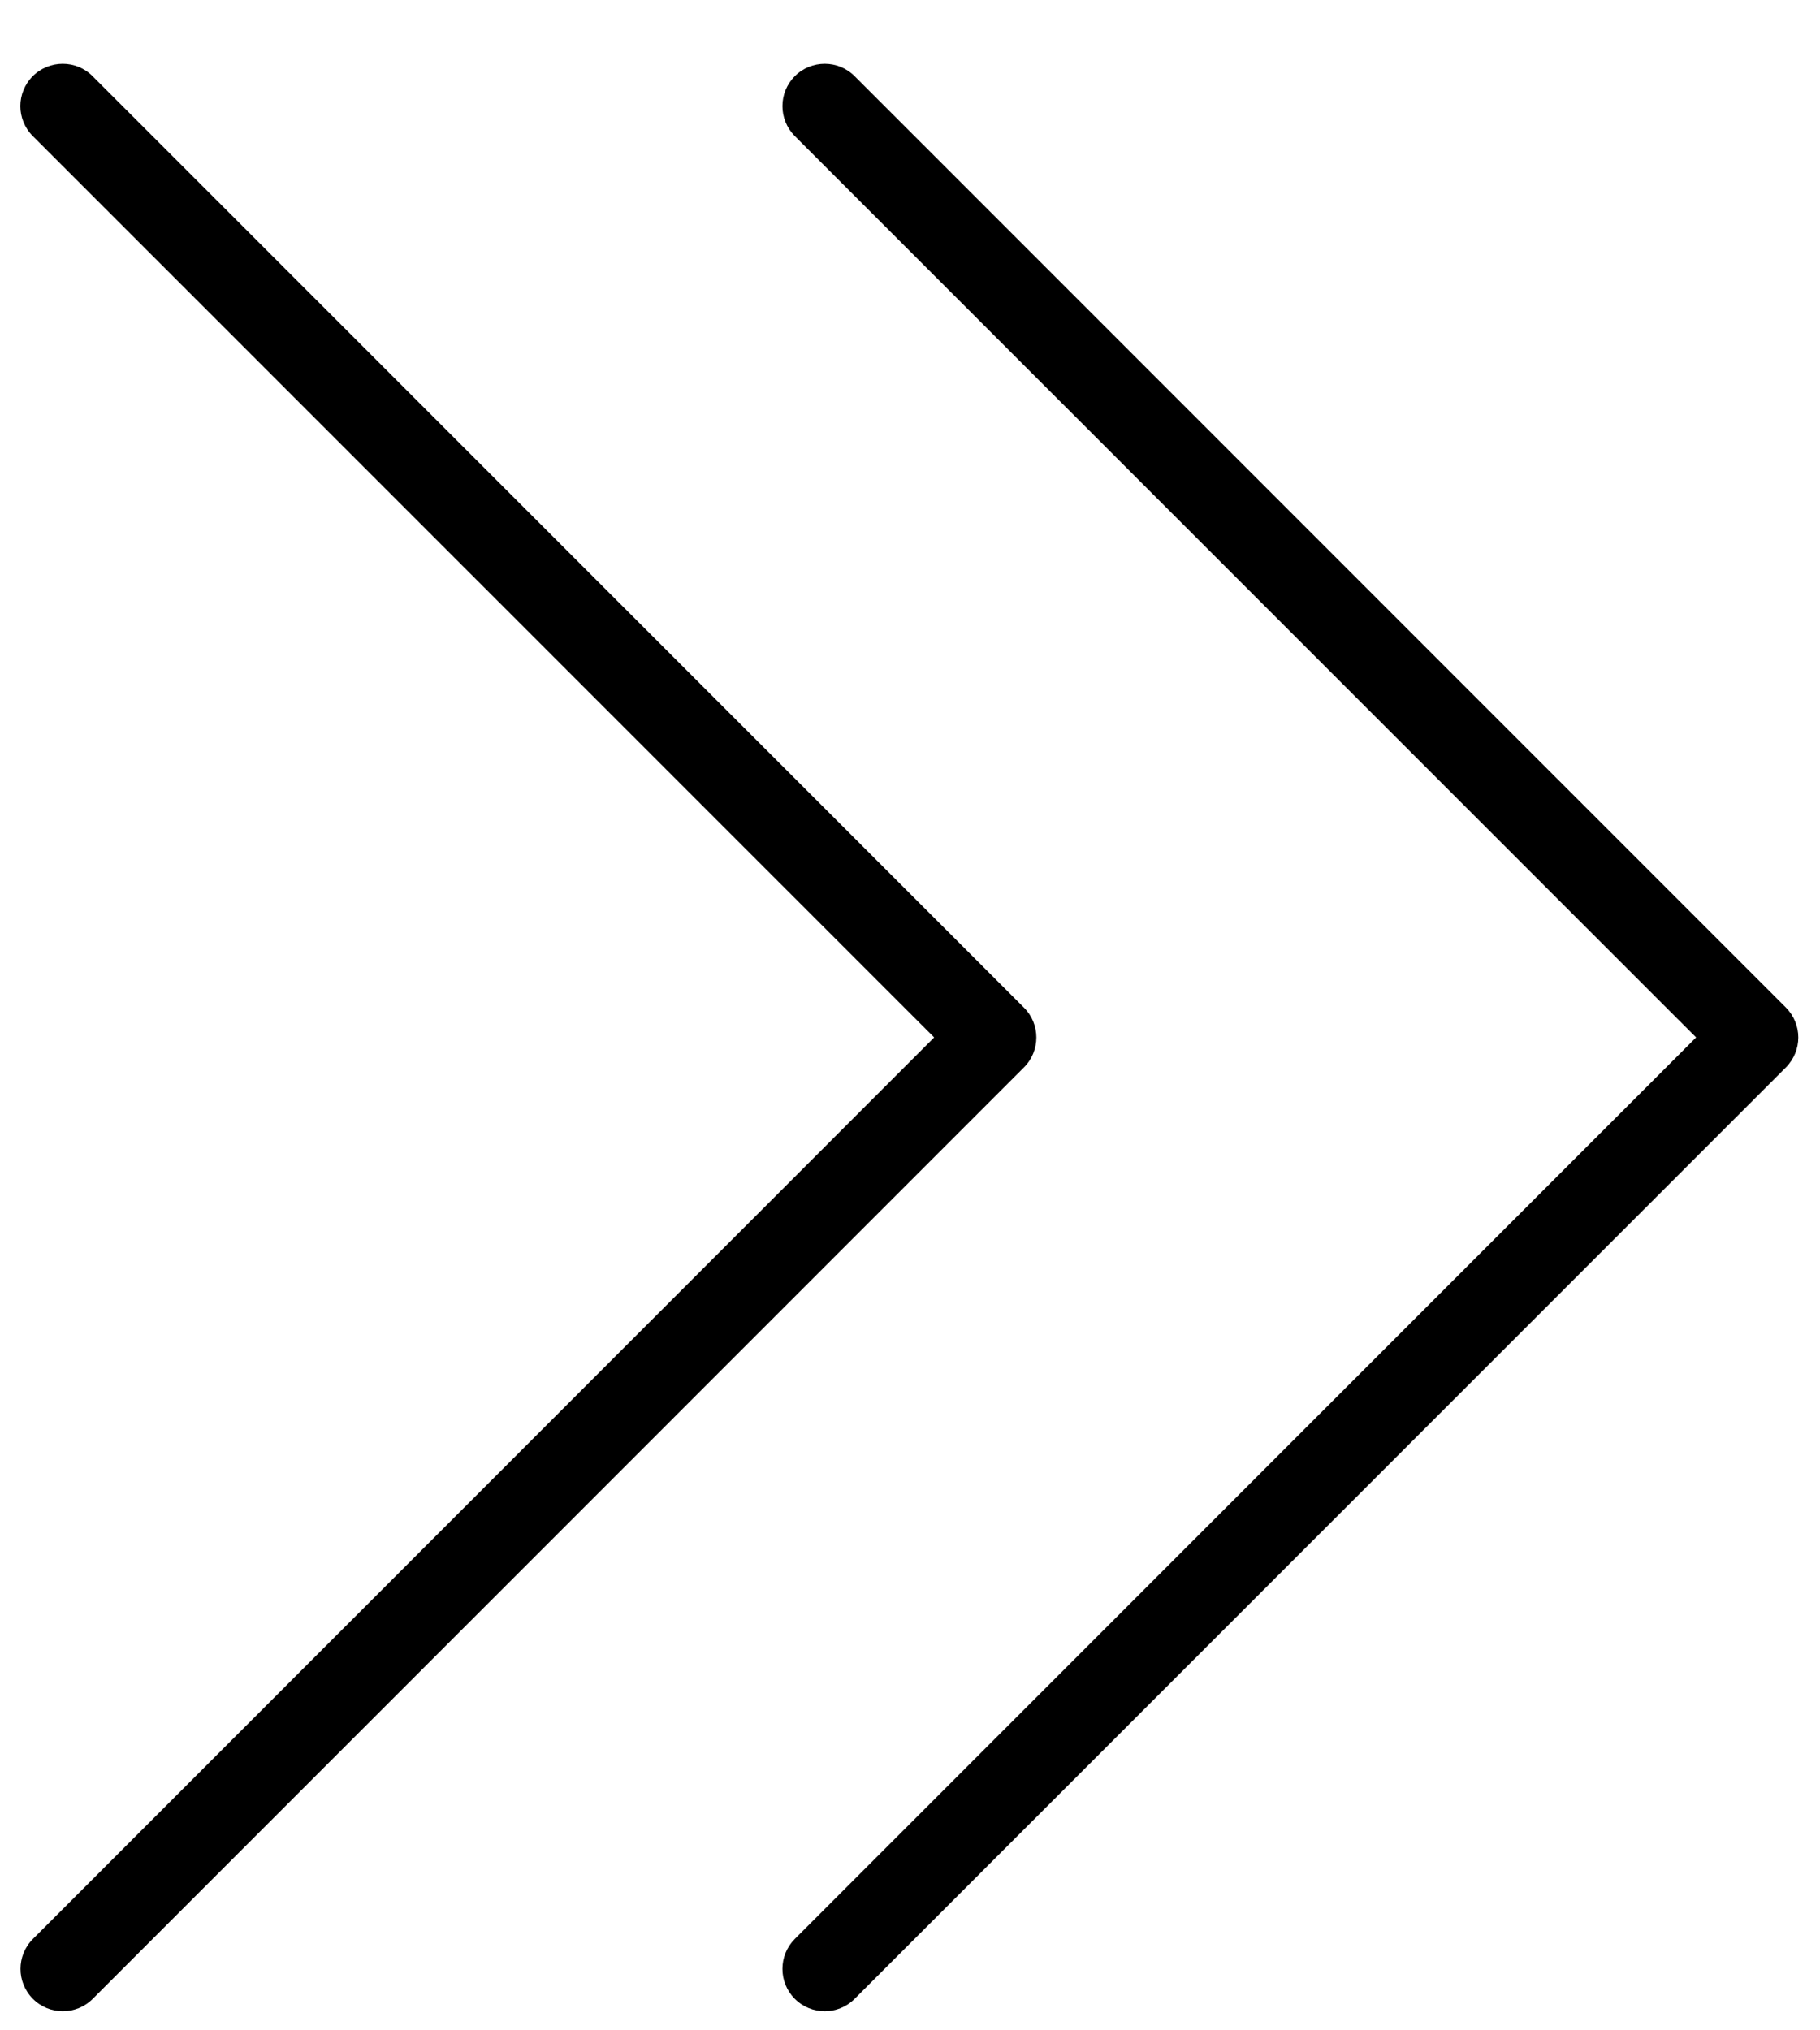
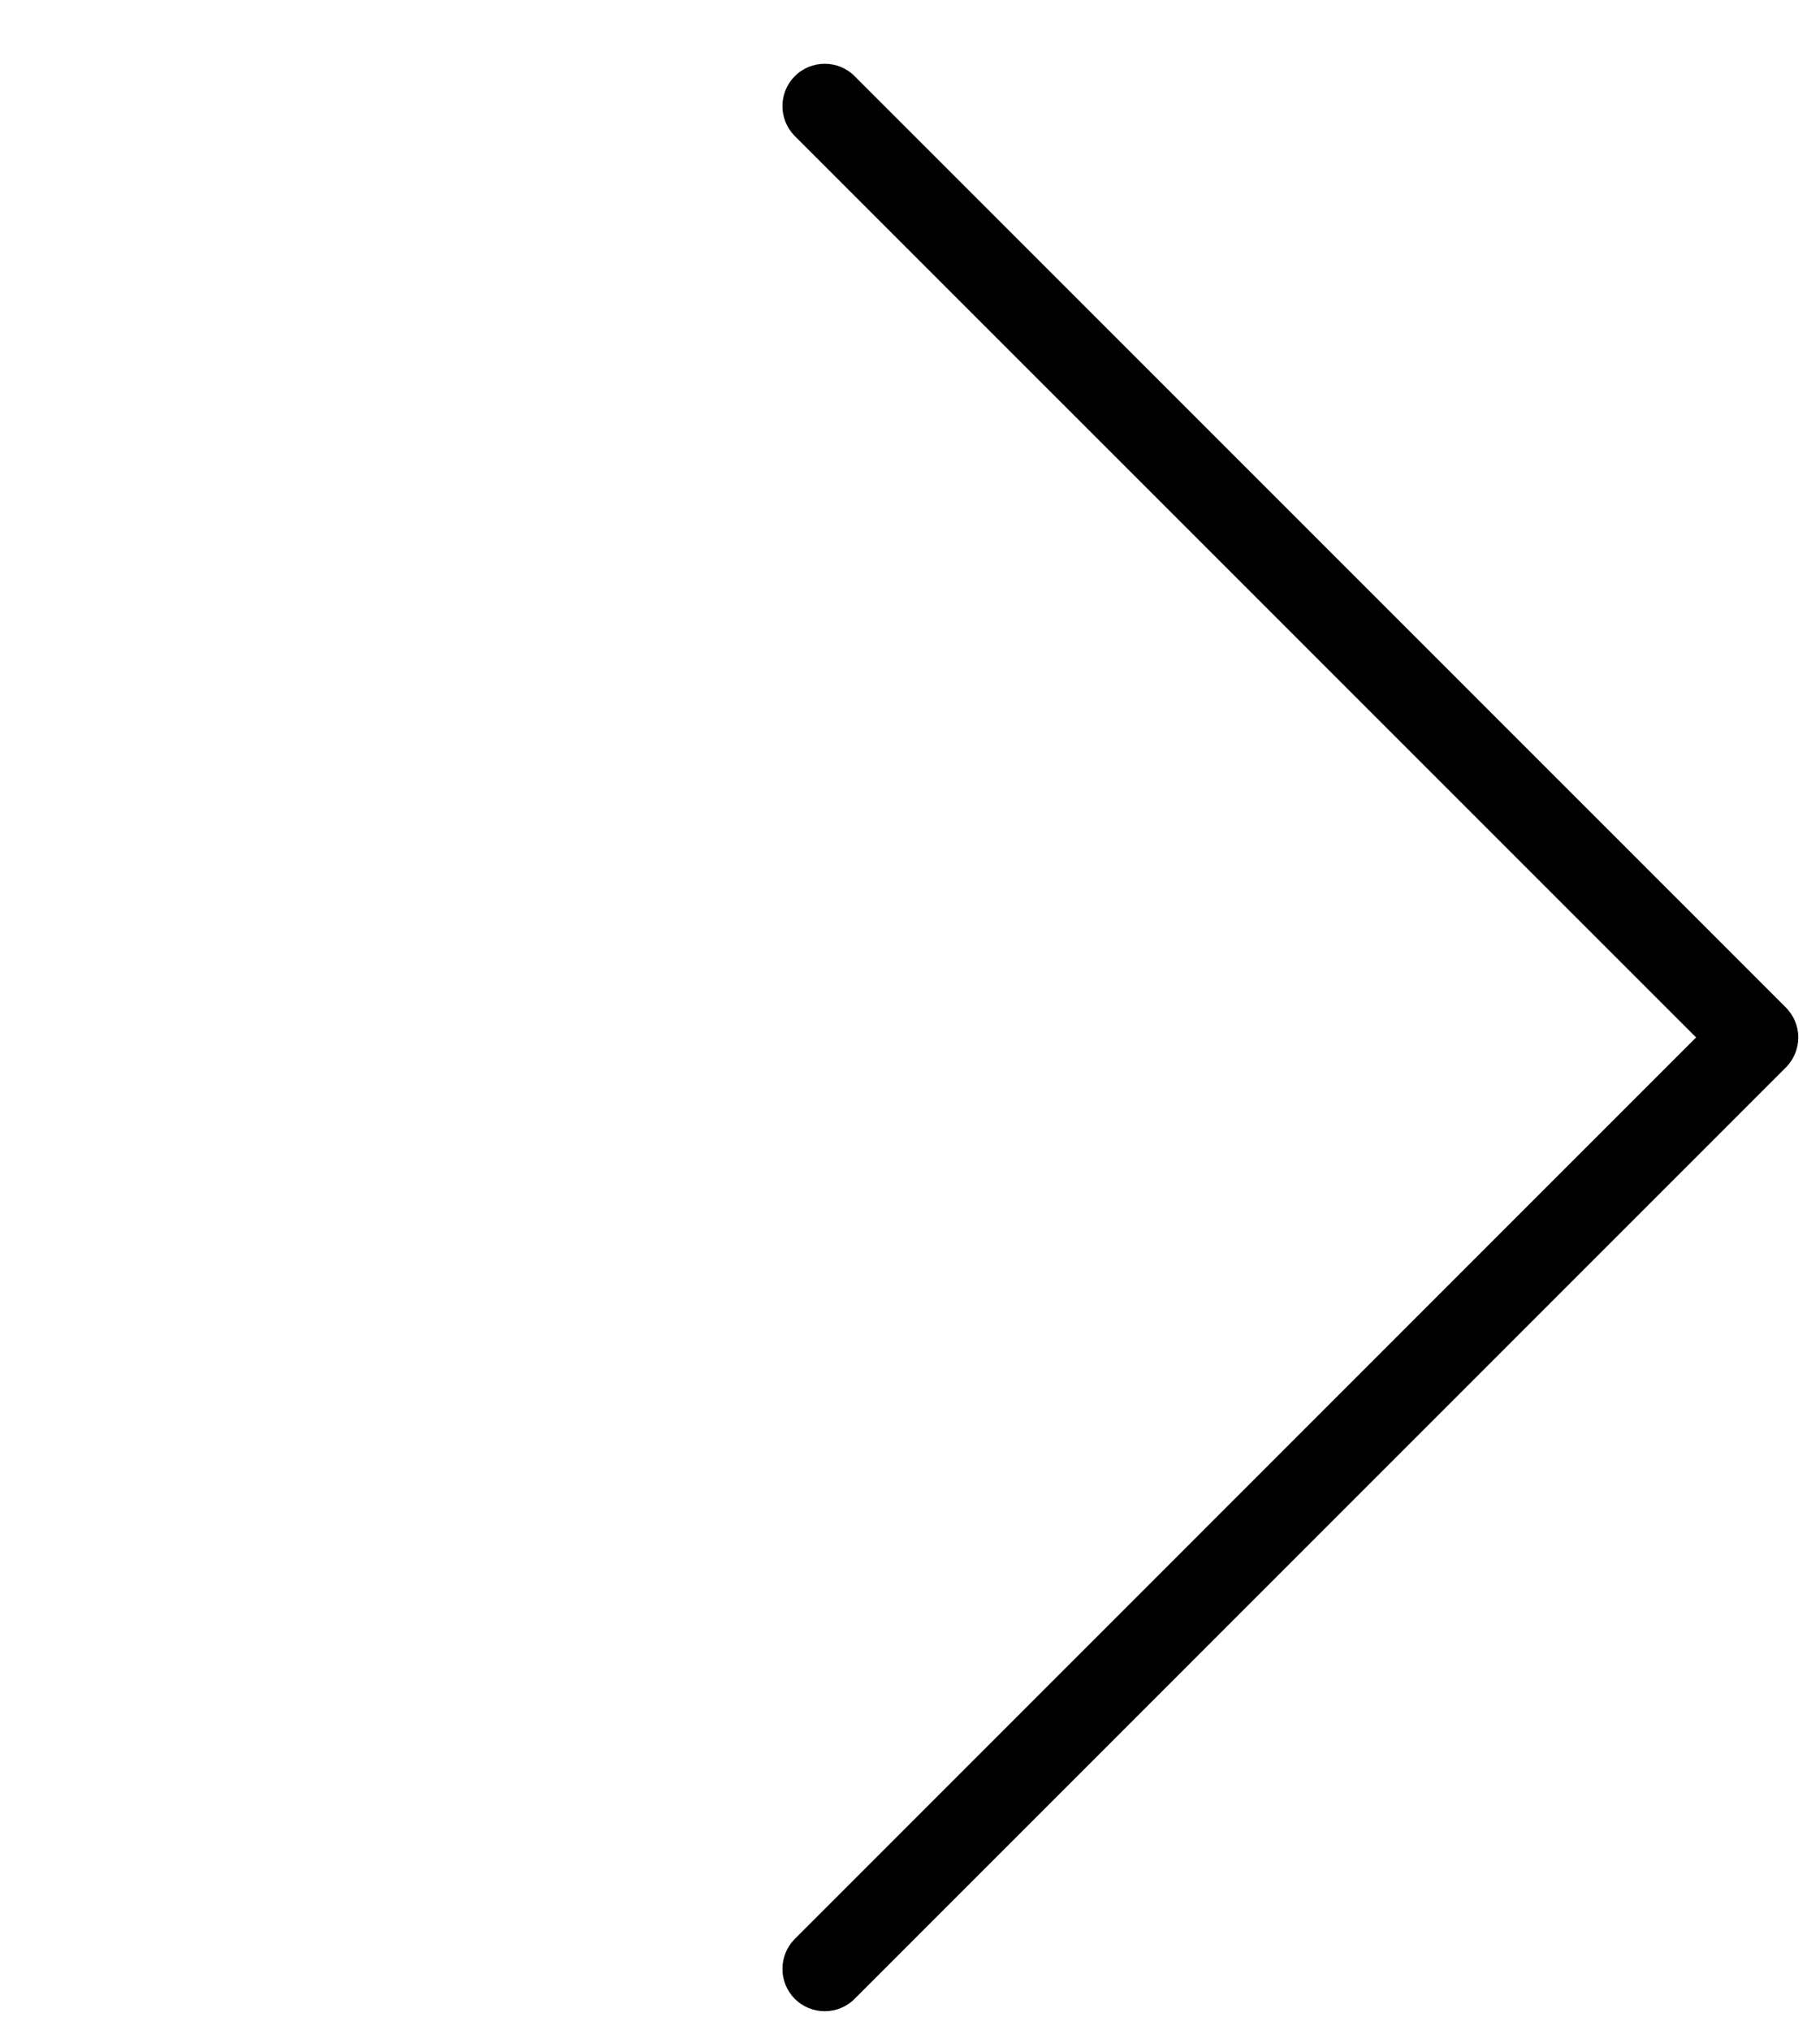
<svg xmlns="http://www.w3.org/2000/svg" width="26px" height="29px" viewBox="0 0 26 29" version="1.1">
  <title>down-arrow copy</title>
  <desc>Created with Sketch.</desc>
  <g id="마루호스팅-PC" stroke="none" stroke-width="1" fill="none" fill-rule="evenodd">
    <g id="mh-about" transform="translate(-707, -720)" fill="#000000" fill-rule="nonzero">
      <g id="maruhosting" transform="translate(-0.5, 448)">
        <g id="content1" transform="translate(1, 0)">
          <g id="down-arrow-copy" transform="translate(719.5, 286.727) rotate(-90) translate(-719.5, -286.727) translate(705.5, 274)">
            <path d="M27.639,11.081 C27.403,10.846 27.02,10.846 26.784,11.081 L13.909,23.957 L1.032,11.081 C0.796,10.846 0.413,10.846 0.177,11.081 C-0.059,11.317 -0.059,11.701 0.177,11.936 L13.481,25.24 C13.599,25.357 13.754,25.417 13.909,25.417 C14.063,25.417 14.218,25.357 14.336,25.24 L27.639,11.936 C27.875,11.701 27.875,11.317 27.639,11.081 Z" id="Path" />
-             <path d="M27.639,0.195 C27.403,-0.041 27.02,-0.041 26.784,0.195 L13.909,13.072 L1.032,0.197 C0.796,-0.039 0.413,-0.039 0.177,0.197 C-0.059,0.432 -0.059,0.816 0.177,1.052 L13.481,14.355 C13.599,14.473 13.754,14.532 13.909,14.532 C14.063,14.532 14.218,14.473 14.336,14.354 L27.639,1.05 C27.875,0.815 27.875,0.431 27.639,0.195 Z" id="Path" />
          </g>
        </g>
      </g>
    </g>
  </g>
</svg>